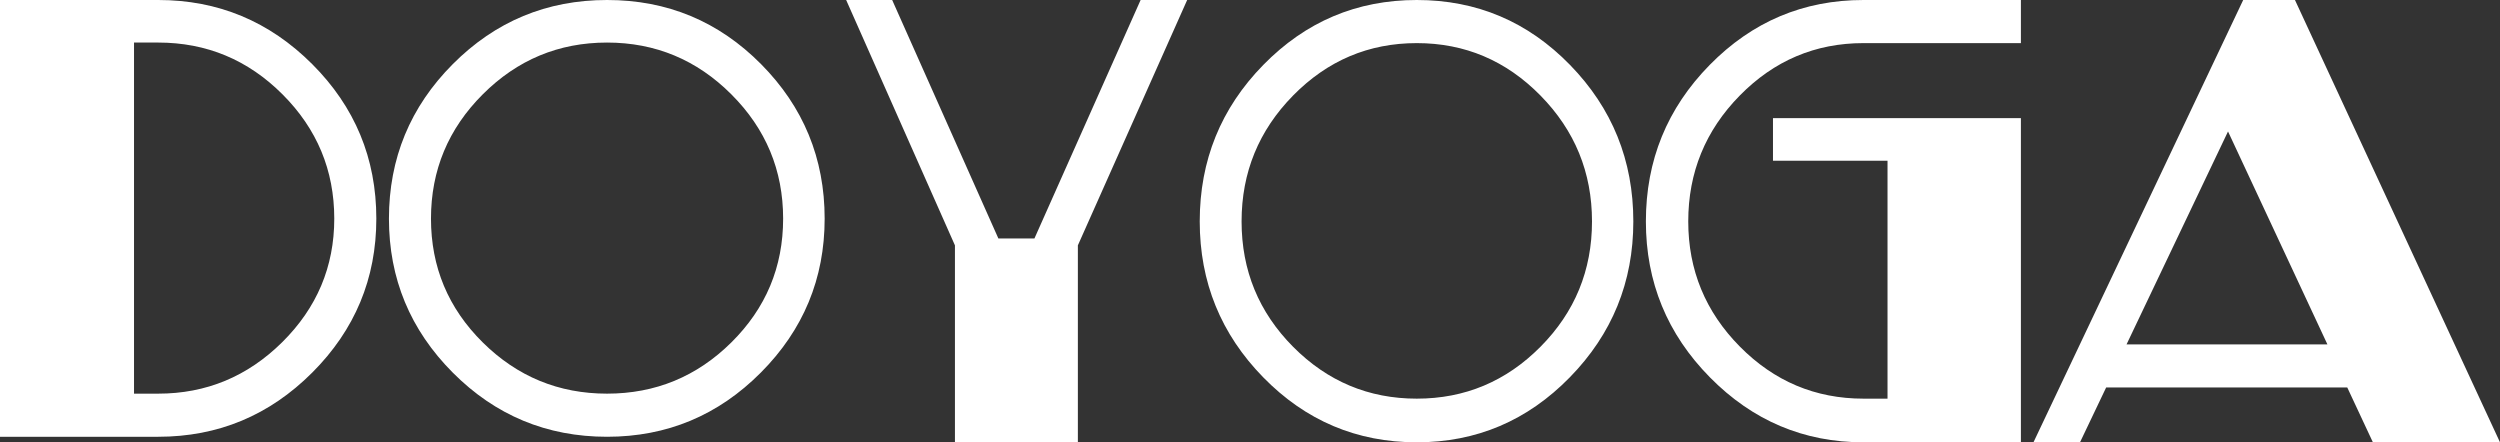
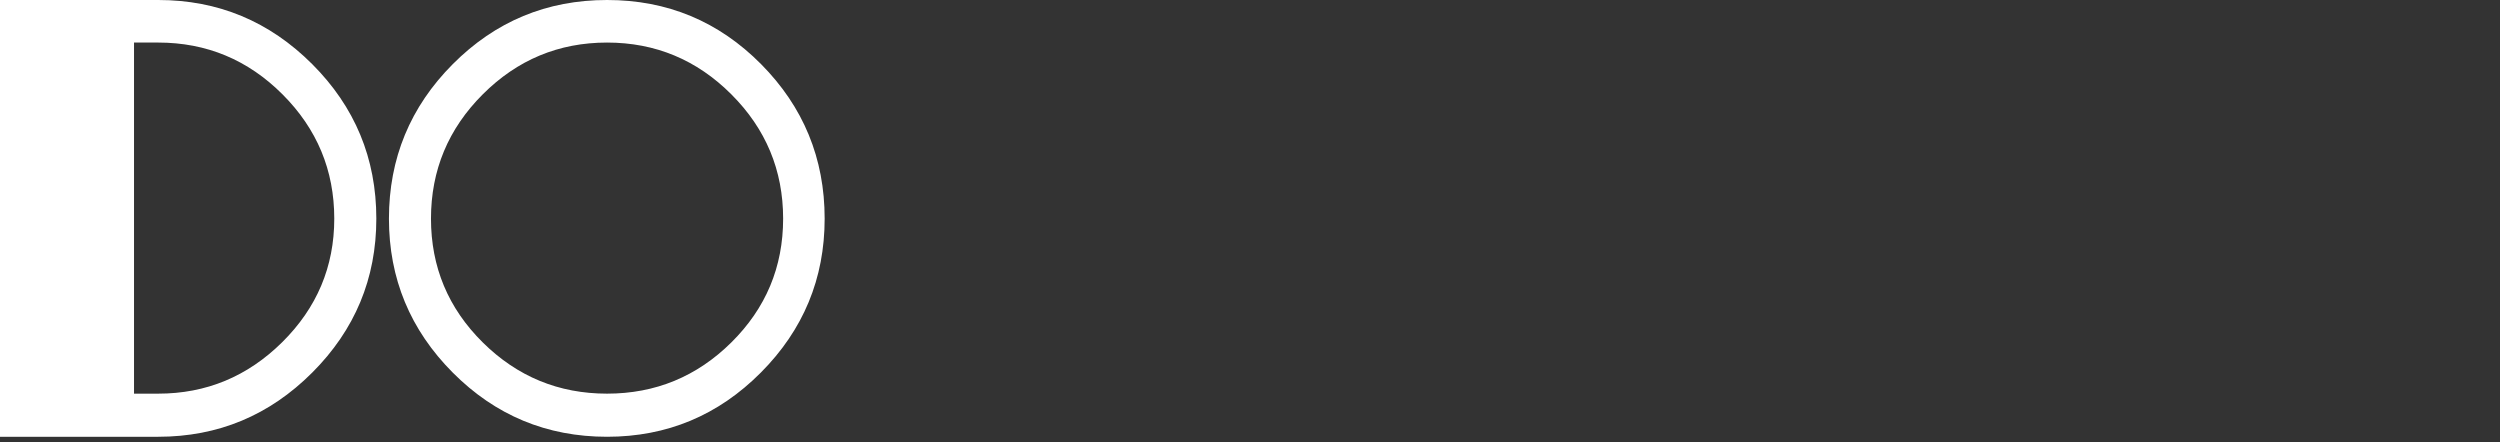
<svg xmlns="http://www.w3.org/2000/svg" width="130" height="23" viewBox="0 0 130 23" fill="none">
  <rect x="0" y="0" width="130" height="23" fill="#333333" stroke="none" />
-   <path d="M61.733 0L56.049 12.759V23H49.657V12.759L44 0H46.393L51.915 12.399H53.791L59.312 0H61.733ZM84.933 11.514C84.933 14.669 83.831 17.372 81.628 19.623C79.425 21.875 76.774 23 73.673 23C70.554 23 67.893 21.875 65.69 19.623C63.487 17.372 62.386 14.669 62.386 11.514C62.386 8.34 63.487 5.628 65.69 3.377C67.893 1.125 70.554 0 73.673 0C76.792 0 79.448 1.125 81.642 3.377C83.836 5.628 84.933 8.34 84.933 11.514ZM82.784 11.514C82.784 8.967 81.891 6.785 80.105 4.968C78.319 3.15 76.175 2.242 73.673 2.242C71.171 2.242 69.027 3.15 67.24 4.968C65.455 6.785 64.562 8.967 64.562 11.514C64.562 14.06 65.455 16.233 67.24 18.032C69.027 19.831 71.171 20.73 73.673 20.73C76.175 20.73 78.319 19.831 80.105 18.032C81.891 16.233 82.784 14.06 82.784 11.514ZM105.087 23H96.9C93.799 23 91.139 21.875 88.917 19.623C86.696 17.372 85.586 14.669 85.586 11.514C85.586 8.34 86.692 5.628 88.904 3.377C91.116 1.125 93.781 0 96.9 0H105.087V2.242H96.9C94.398 2.242 92.254 3.15 90.468 4.968C88.682 6.785 87.789 8.967 87.789 11.514C87.789 14.042 88.682 16.21 90.468 18.018C92.254 19.826 94.398 20.73 96.9 20.73H98.151V8.358H92.195V6.144H105.087V23ZM130 23H123.391L122.058 20.149H109.52L108.16 23H105.74L116.646 0H119.338L130 23ZM121.025 17.907L115.857 6.836L110.581 17.907H121.025Z" fill="white" />
  <path d="M19.569 11.37C19.569 14.485 18.457 17.154 16.234 19.377C14.011 21.6 11.342 22.712 8.226 22.712H0V0H8.226C11.342 0 14.011 1.111 16.234 3.334C18.457 5.557 19.569 8.236 19.569 11.37ZM17.382 11.37C17.382 8.855 16.485 6.7 14.69 4.906C12.896 3.111 10.741 2.213 8.226 2.213H6.969V20.47H8.226C10.723 20.47 12.873 19.578 14.677 17.792C16.48 16.006 17.382 13.866 17.382 11.37ZM42.882 11.37C42.882 14.485 41.775 17.154 39.561 19.377C37.347 21.6 34.683 22.712 31.567 22.712C28.433 22.712 25.759 21.6 23.545 19.377C21.331 17.154 20.225 14.485 20.225 11.37C20.225 8.236 21.331 5.557 23.545 3.334C25.759 1.111 28.433 0 31.567 0C34.701 0 37.37 1.111 39.575 3.334C41.779 5.557 42.882 8.236 42.882 11.37ZM40.723 11.37C40.723 8.855 39.825 6.7 38.03 4.906C36.236 3.111 34.081 2.213 31.567 2.213C29.052 2.213 26.898 3.111 25.103 4.906C23.308 6.7 22.411 8.855 22.411 11.37C22.411 13.884 23.308 16.029 25.103 17.806C26.898 19.582 29.052 20.47 31.567 20.47C34.081 20.47 36.236 19.582 38.03 17.806C39.825 16.029 40.723 13.884 40.723 11.37Z" fill="white" />
</svg>